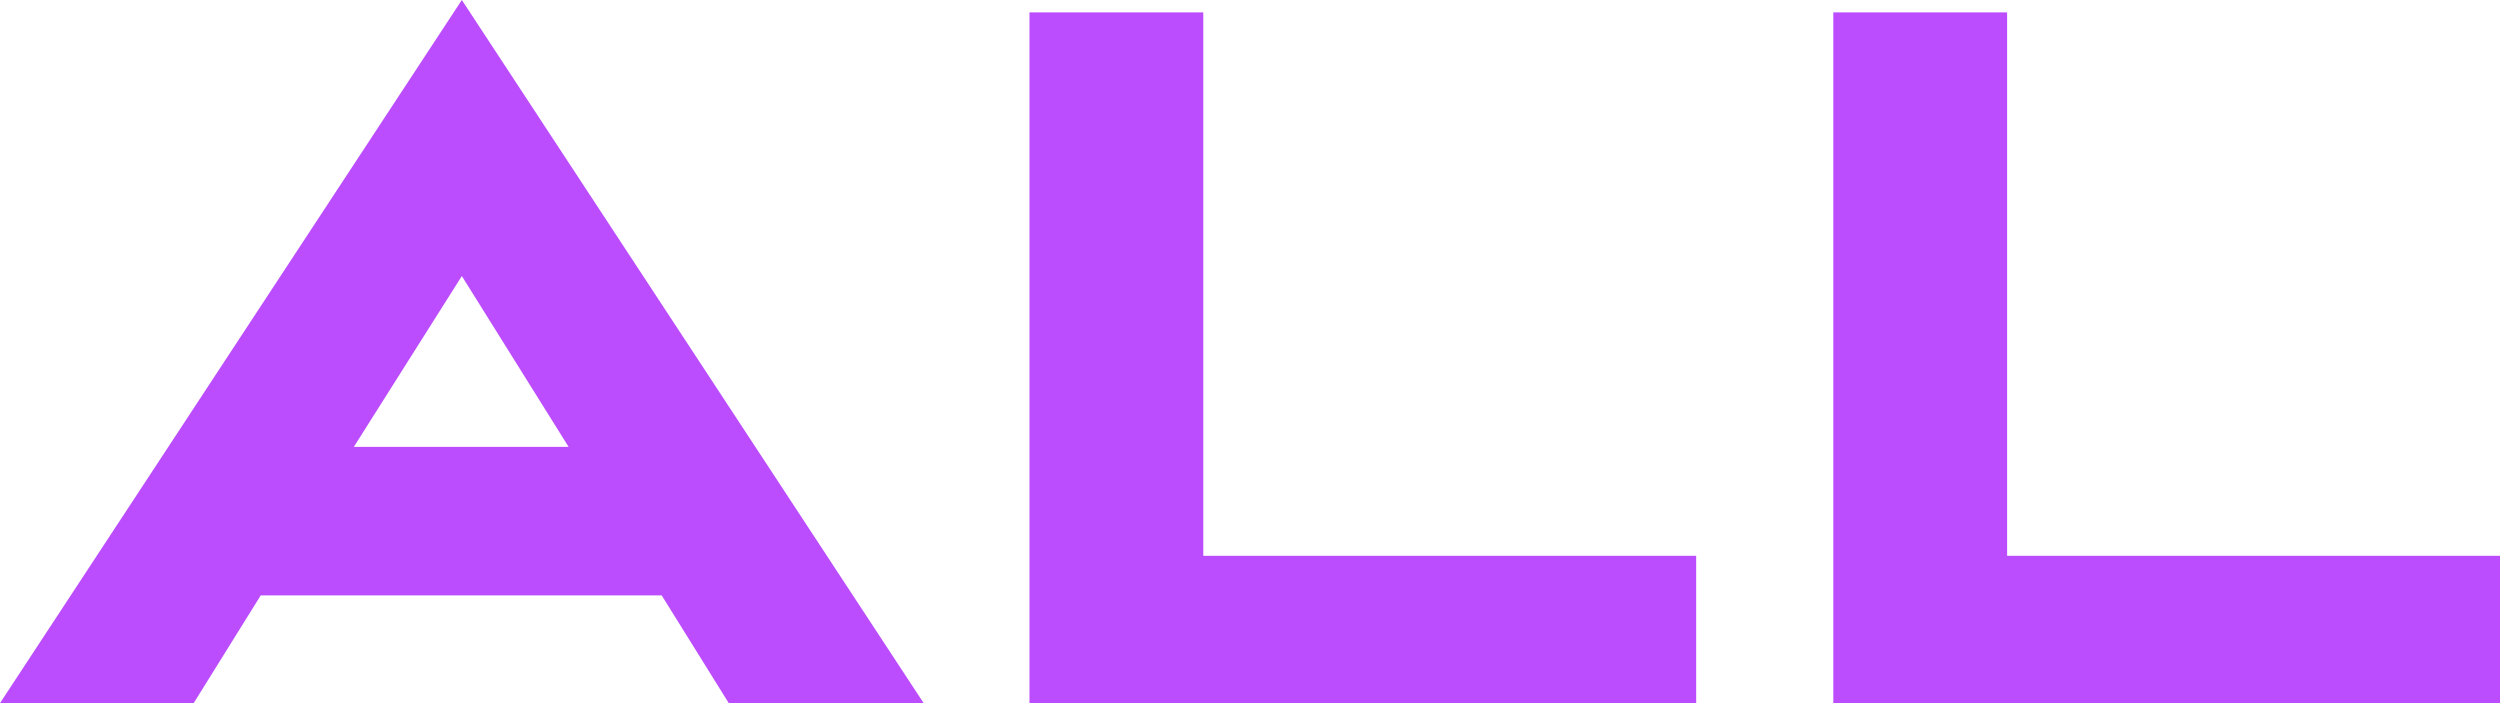
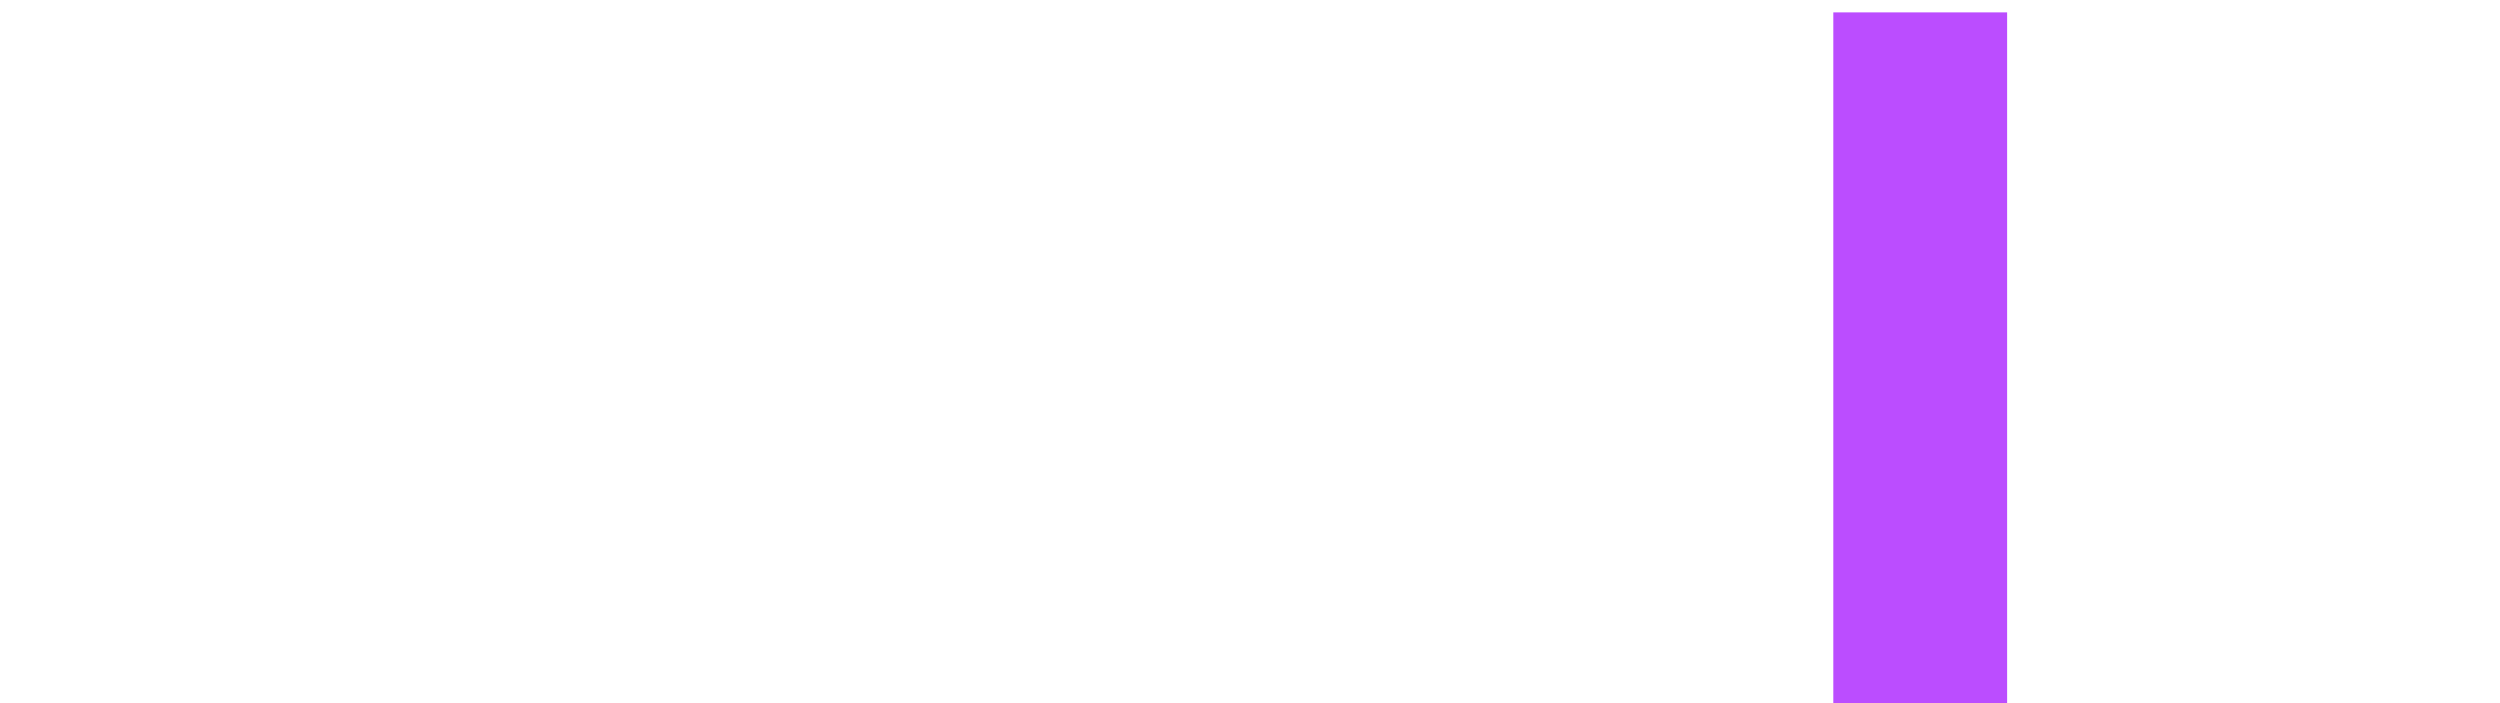
<svg xmlns="http://www.w3.org/2000/svg" width="320" height="90" viewBox="0 0 320 90" fill="none">
-   <path d="M93.281 90L84.7 76.215H33.371L24.79 90H0L59.115 0L118.23 90H93.281ZM59.115 35.334L45.29 57.201H72.782L59.115 35.334Z" fill="#BB4DFF" />
-   <path d="M217.111 90H131.775V1.585H154.023V71.144H217.111V90Z" fill="#BB4DFF" />
-   <path d="M320 90H234.664V1.585H256.912V71.144H320V90Z" fill="#BB4DFF" />
+   <path d="M320 90H234.664V1.585H256.912V71.144V90Z" fill="#BB4DFF" />
</svg>